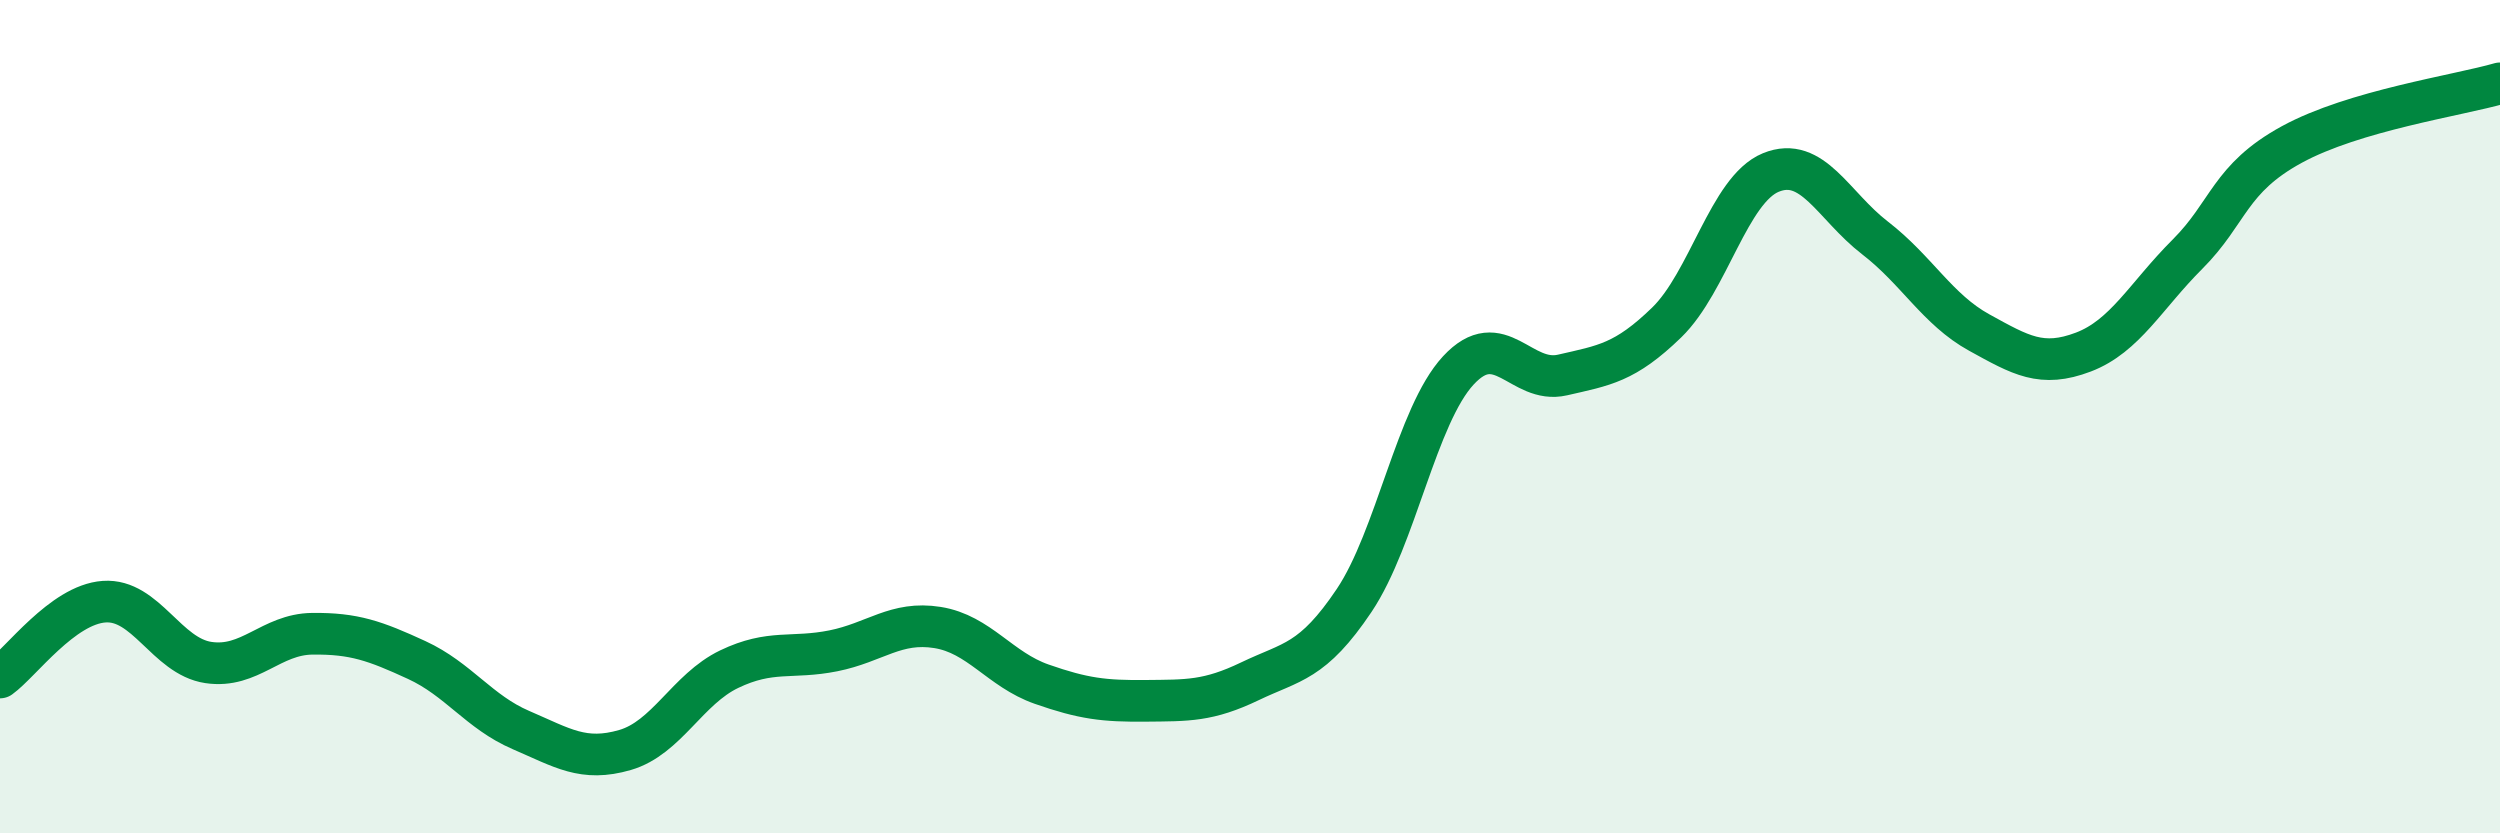
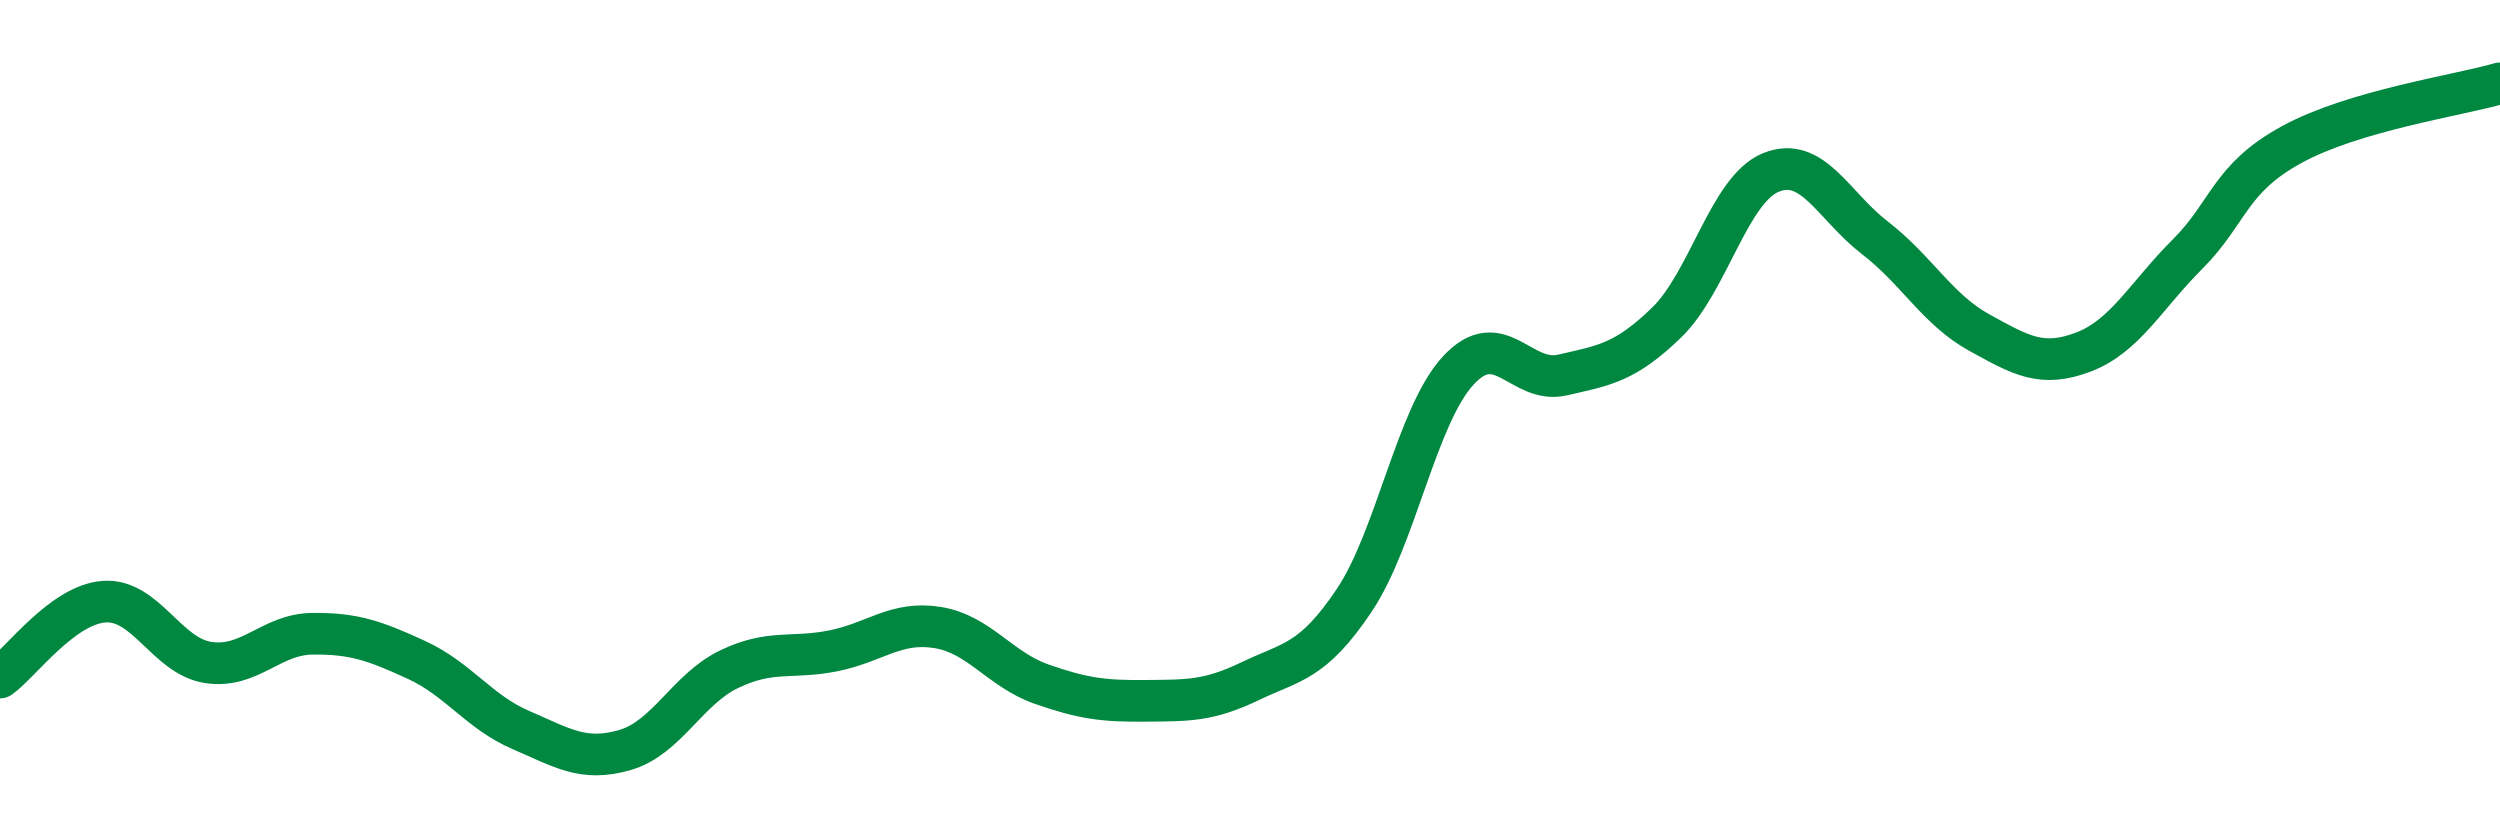
<svg xmlns="http://www.w3.org/2000/svg" width="60" height="20" viewBox="0 0 60 20">
-   <path d="M 0,16.26 C 0.5,15.9 1.5,14.51 2.5,14.44 C 3.5,14.37 4,15.75 5,15.9 C 6,16.05 6.5,15.22 7.5,15.21 C 8.5,15.2 9,15.38 10,15.84 C 11,16.3 11.5,17.09 12.5,17.52 C 13.5,17.95 14,18.29 15,18 C 16,17.71 16.5,16.54 17.5,16.06 C 18.5,15.58 19,15.82 20,15.62 C 21,15.42 21.5,14.9 22.5,15.06 C 23.5,15.22 24,16.07 25,16.42 C 26,16.77 26.5,16.83 27.5,16.82 C 28.5,16.81 29,16.83 30,16.35 C 31,15.87 31.5,15.9 32.5,14.41 C 33.5,12.92 34,9.97 35,8.89 C 36,7.81 36.5,9.23 37.5,9 C 38.5,8.77 39,8.71 40,7.74 C 41,6.77 41.5,4.55 42.5,4.14 C 43.5,3.73 44,4.94 45,5.71 C 46,6.48 46.5,7.43 47.5,7.98 C 48.5,8.53 49,8.83 50,8.45 C 51,8.07 51.5,7.1 52.5,6.1 C 53.5,5.1 53.5,4.29 55,3.47 C 56.5,2.65 59,2.29 60,2L60 20L0 20Z" fill="#008740" opacity="0.1" stroke-linecap="round" stroke-linejoin="round" />
  <path d="M 0,16.26 C 0.5,15.9 1.5,14.51 2.5,14.44 C 3.5,14.37 4,15.75 5,15.9 C 6,16.05 6.5,15.22 7.5,15.21 C 8.5,15.2 9,15.38 10,15.84 C 11,16.3 11.5,17.09 12.5,17.52 C 13.5,17.95 14,18.29 15,18 C 16,17.71 16.5,16.54 17.5,16.06 C 18.5,15.58 19,15.82 20,15.62 C 21,15.42 21.5,14.9 22.5,15.06 C 23.5,15.22 24,16.07 25,16.42 C 26,16.77 26.5,16.83 27.5,16.82 C 28.5,16.81 29,16.83 30,16.35 C 31,15.87 31.5,15.9 32.5,14.41 C 33.5,12.92 34,9.97 35,8.89 C 36,7.81 36.5,9.23 37.5,9 C 38.5,8.77 39,8.71 40,7.74 C 41,6.77 41.5,4.55 42.5,4.14 C 43.5,3.73 44,4.94 45,5.71 C 46,6.48 46.5,7.43 47.5,7.98 C 48.5,8.53 49,8.83 50,8.45 C 51,8.07 51.5,7.1 52.5,6.1 C 53.5,5.1 53.5,4.29 55,3.47 C 56.5,2.65 59,2.29 60,2" stroke="#008740" stroke-width="1" fill="none" stroke-linecap="round" stroke-linejoin="round" />
</svg>